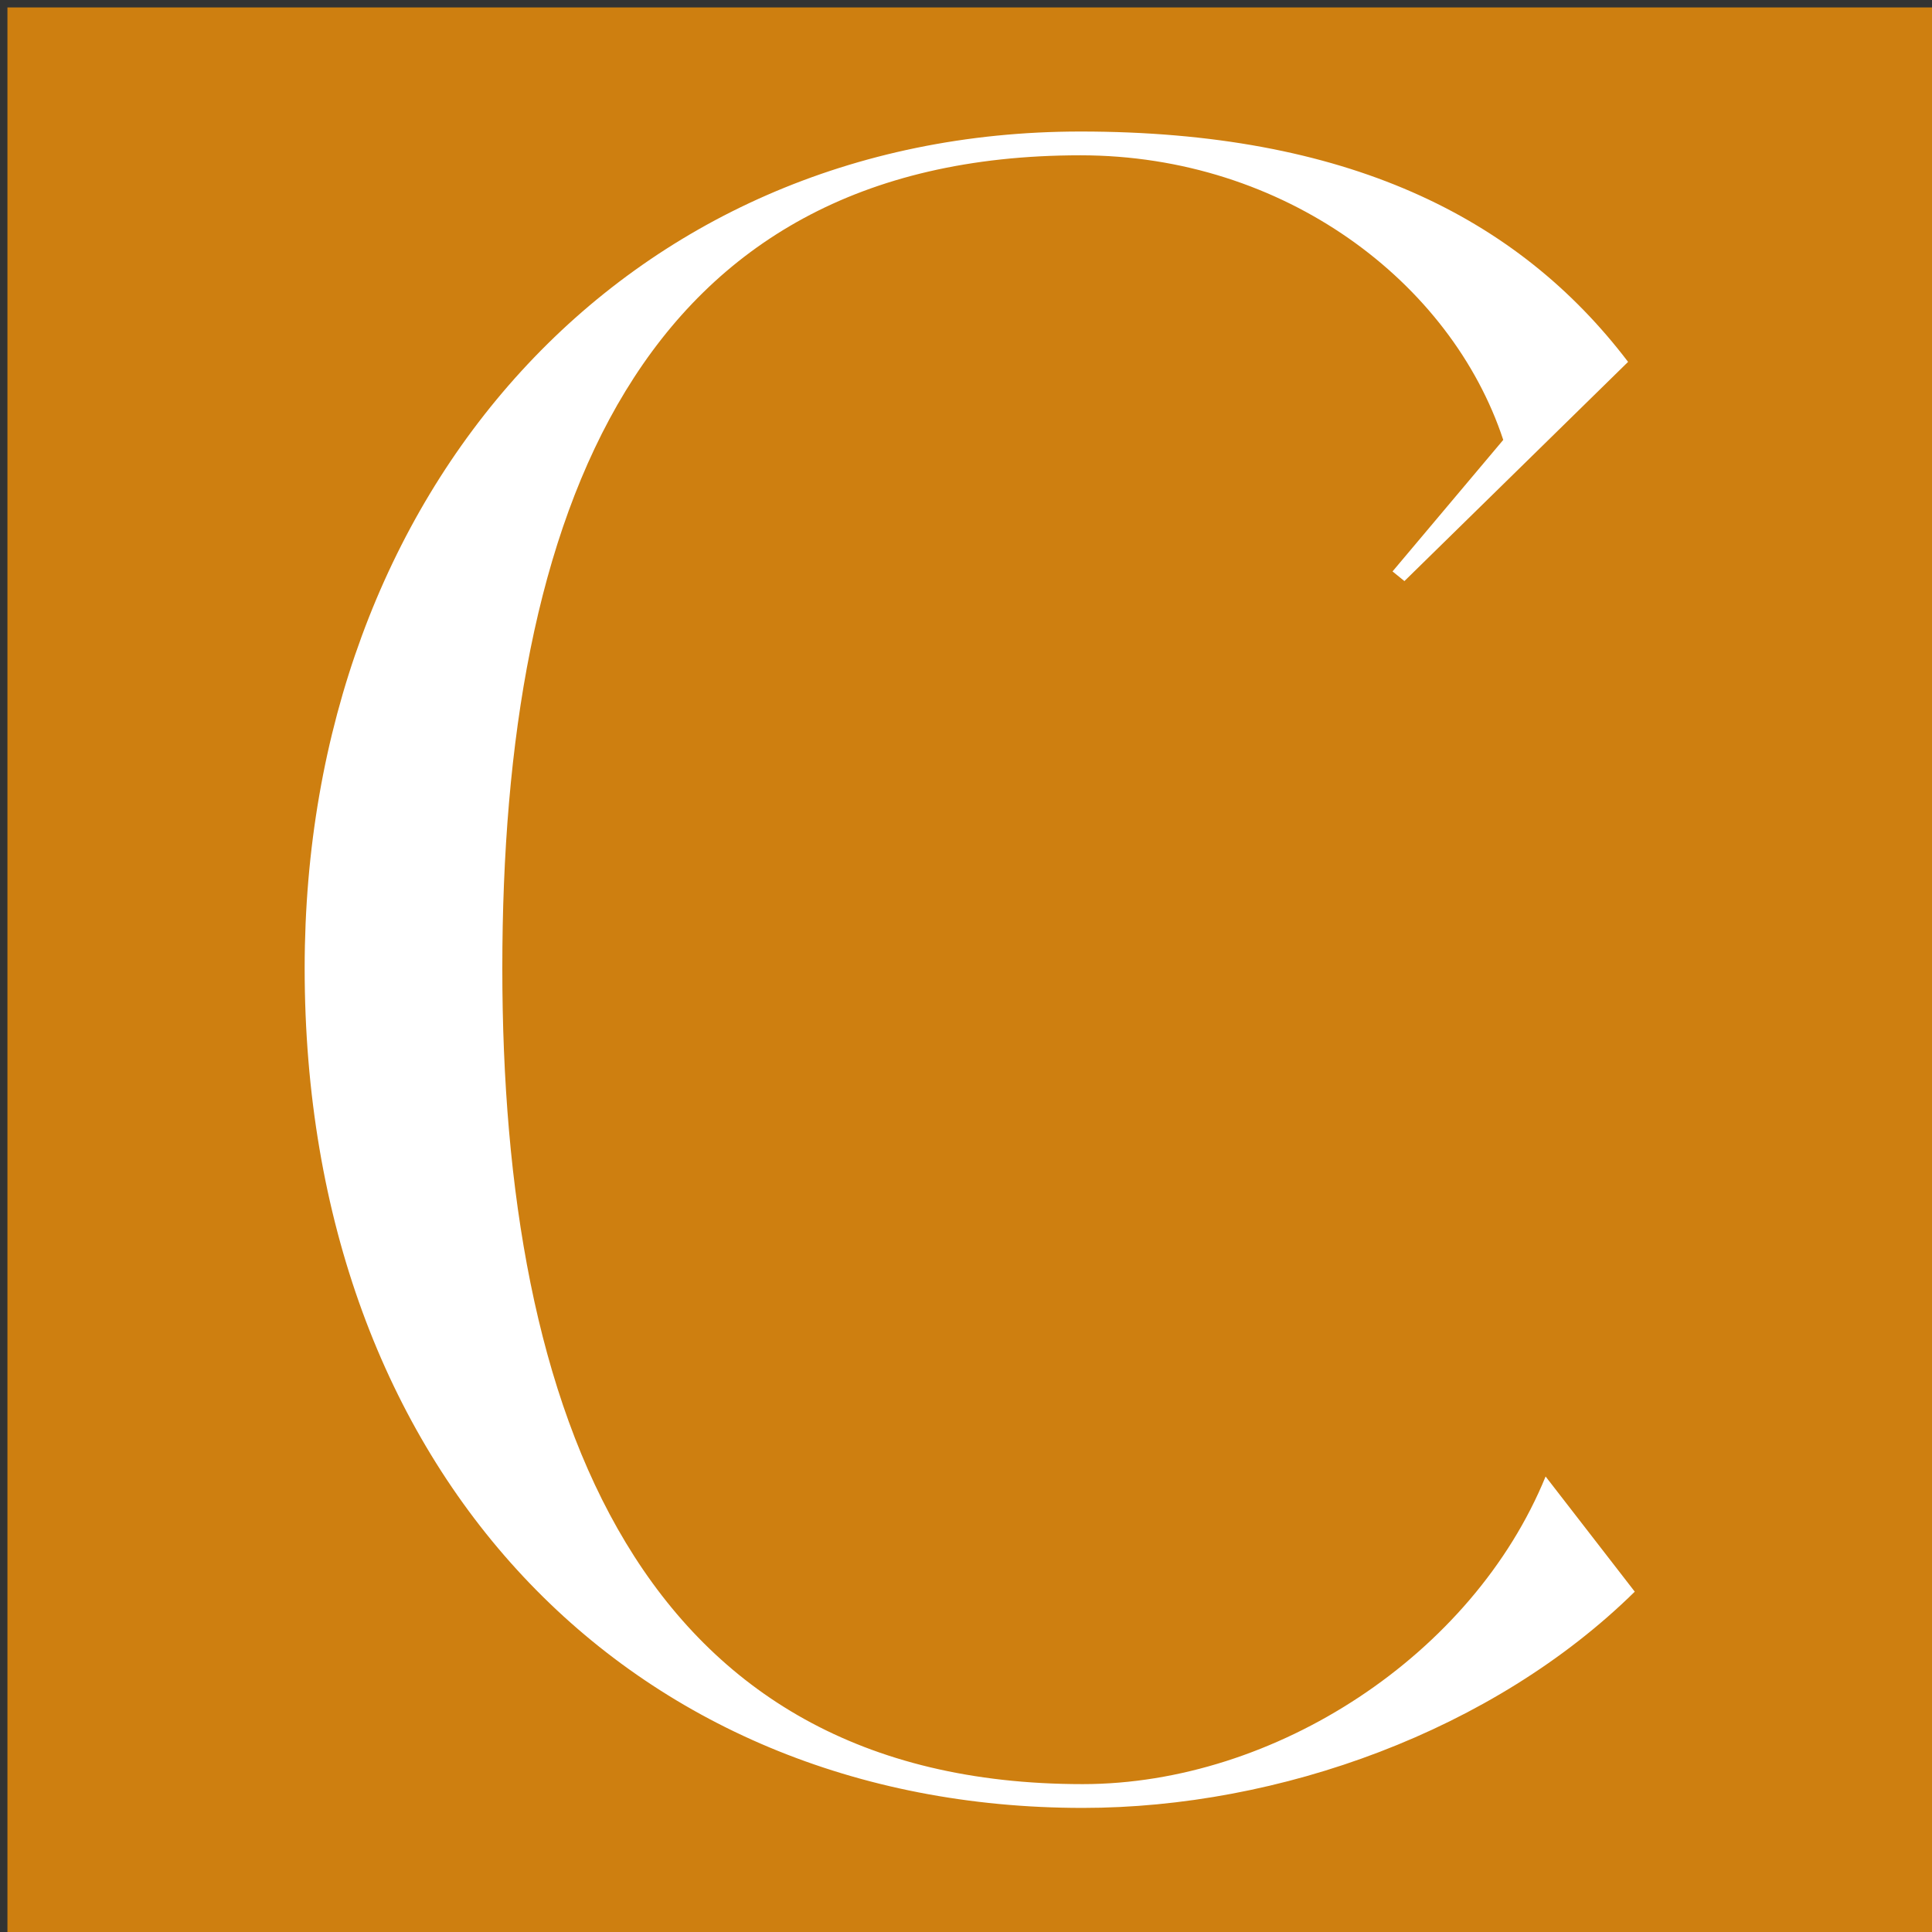
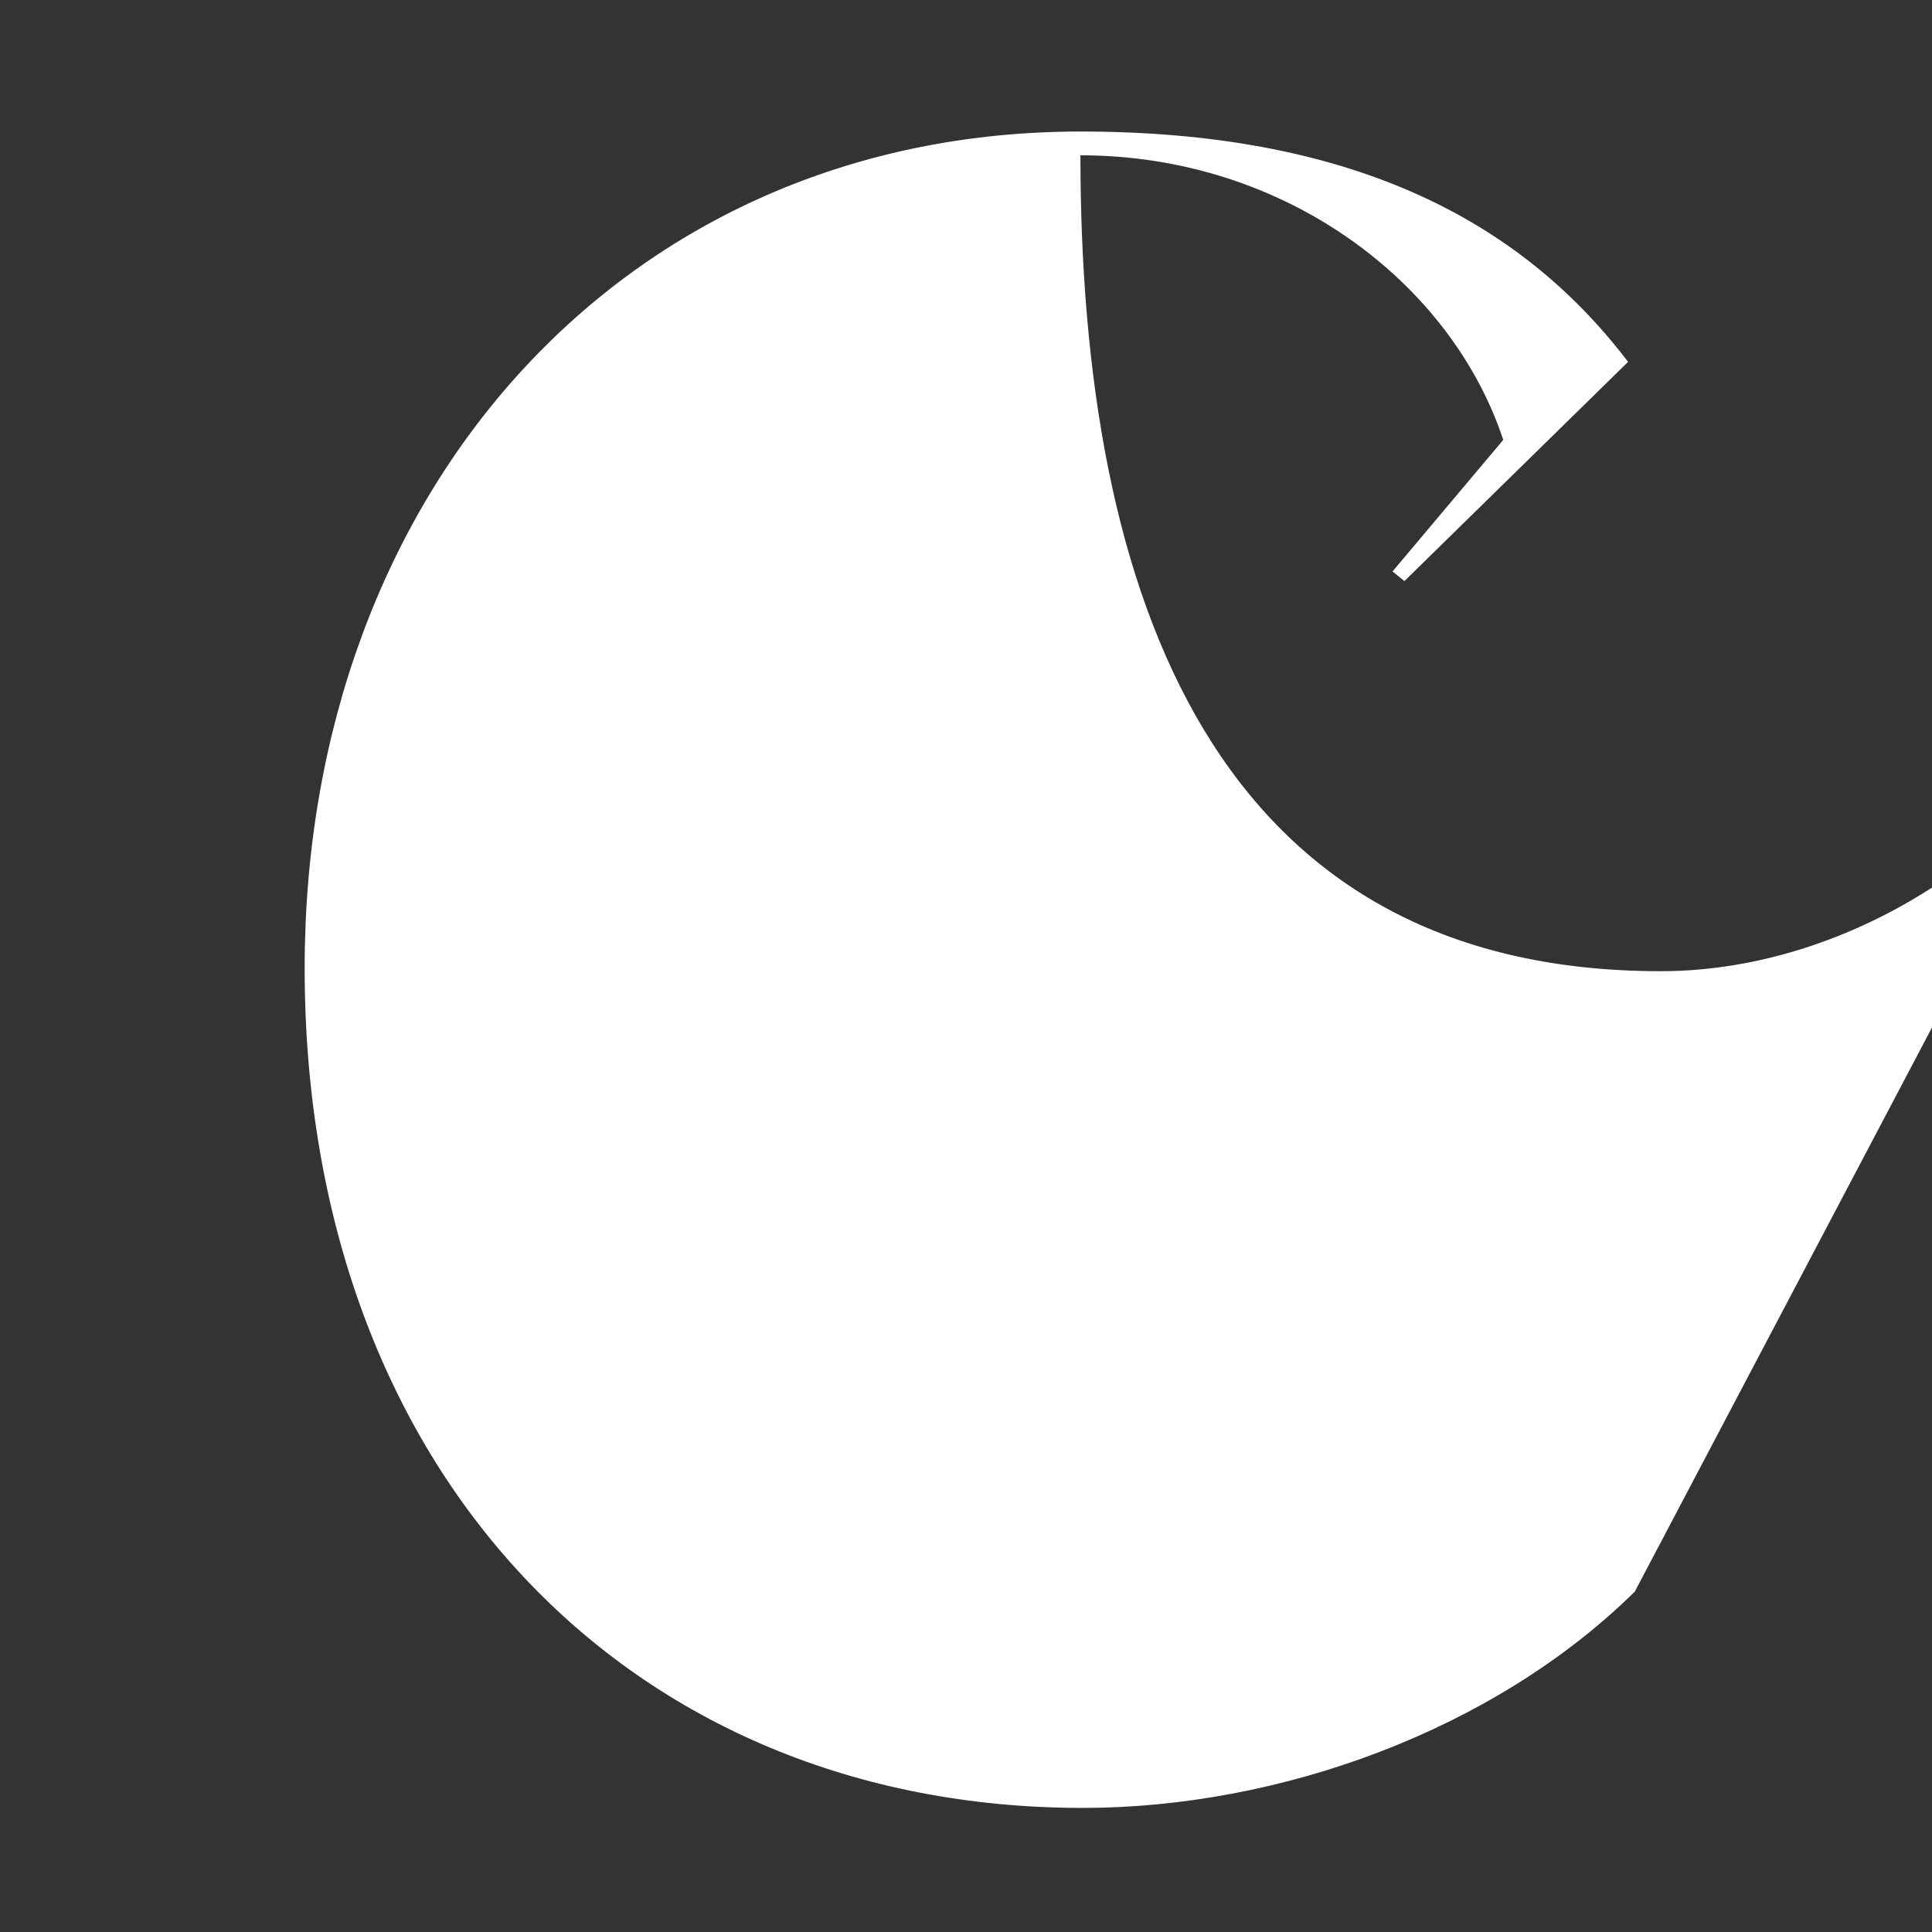
<svg xmlns="http://www.w3.org/2000/svg" version="1.1" x="0px" y="0px" viewBox="0 0 260 260" style="enable-background:new 0 0 260 260;" xml:space="preserve">
  <rect x="0" y="0" width="260" height="260" fill="#333333" stroke="none" />
  <style type="text/css">
	.st0{fill:#CE7F10;}
	.st1{fill:#FFFFFF;}
</style>
  <g id="Capa_1">
</g>
  <g id="Capa_3">
-     <rect x="1" y="1" class="st0" width="259" height="259" />
-     <path class="st1" d="M220,214.2c-19,18.7-47.8,29.1-74.3,29.1C84.6,243.3,41,198,41,130.3C41,66.1,84,17.7,145.4,17.7   c35.7,0,58.8,11.4,73.7,31L189,78.2l-1.6-1.3l14.9-17.7c-7-21.2-29.4-38.3-56.9-38.3c-59.5,0-77.8,48.1-77.8,109.4   c0,59.8,18.3,109.8,78.1,109.8c25.9,0,52.5-17.4,62.3-41.4L220,214.2z" />
+     <path class="st1" d="M220,214.2c-19,18.7-47.8,29.1-74.3,29.1C84.6,243.3,41,198,41,130.3C41,66.1,84,17.7,145.4,17.7   c35.7,0,58.8,11.4,73.7,31L189,78.2l-1.6-1.3l14.9-17.7c-7-21.2-29.4-38.3-56.9-38.3c0,59.8,18.3,109.8,78.1,109.8c25.9,0,52.5-17.4,62.3-41.4L220,214.2z" />
  </g>
</svg>